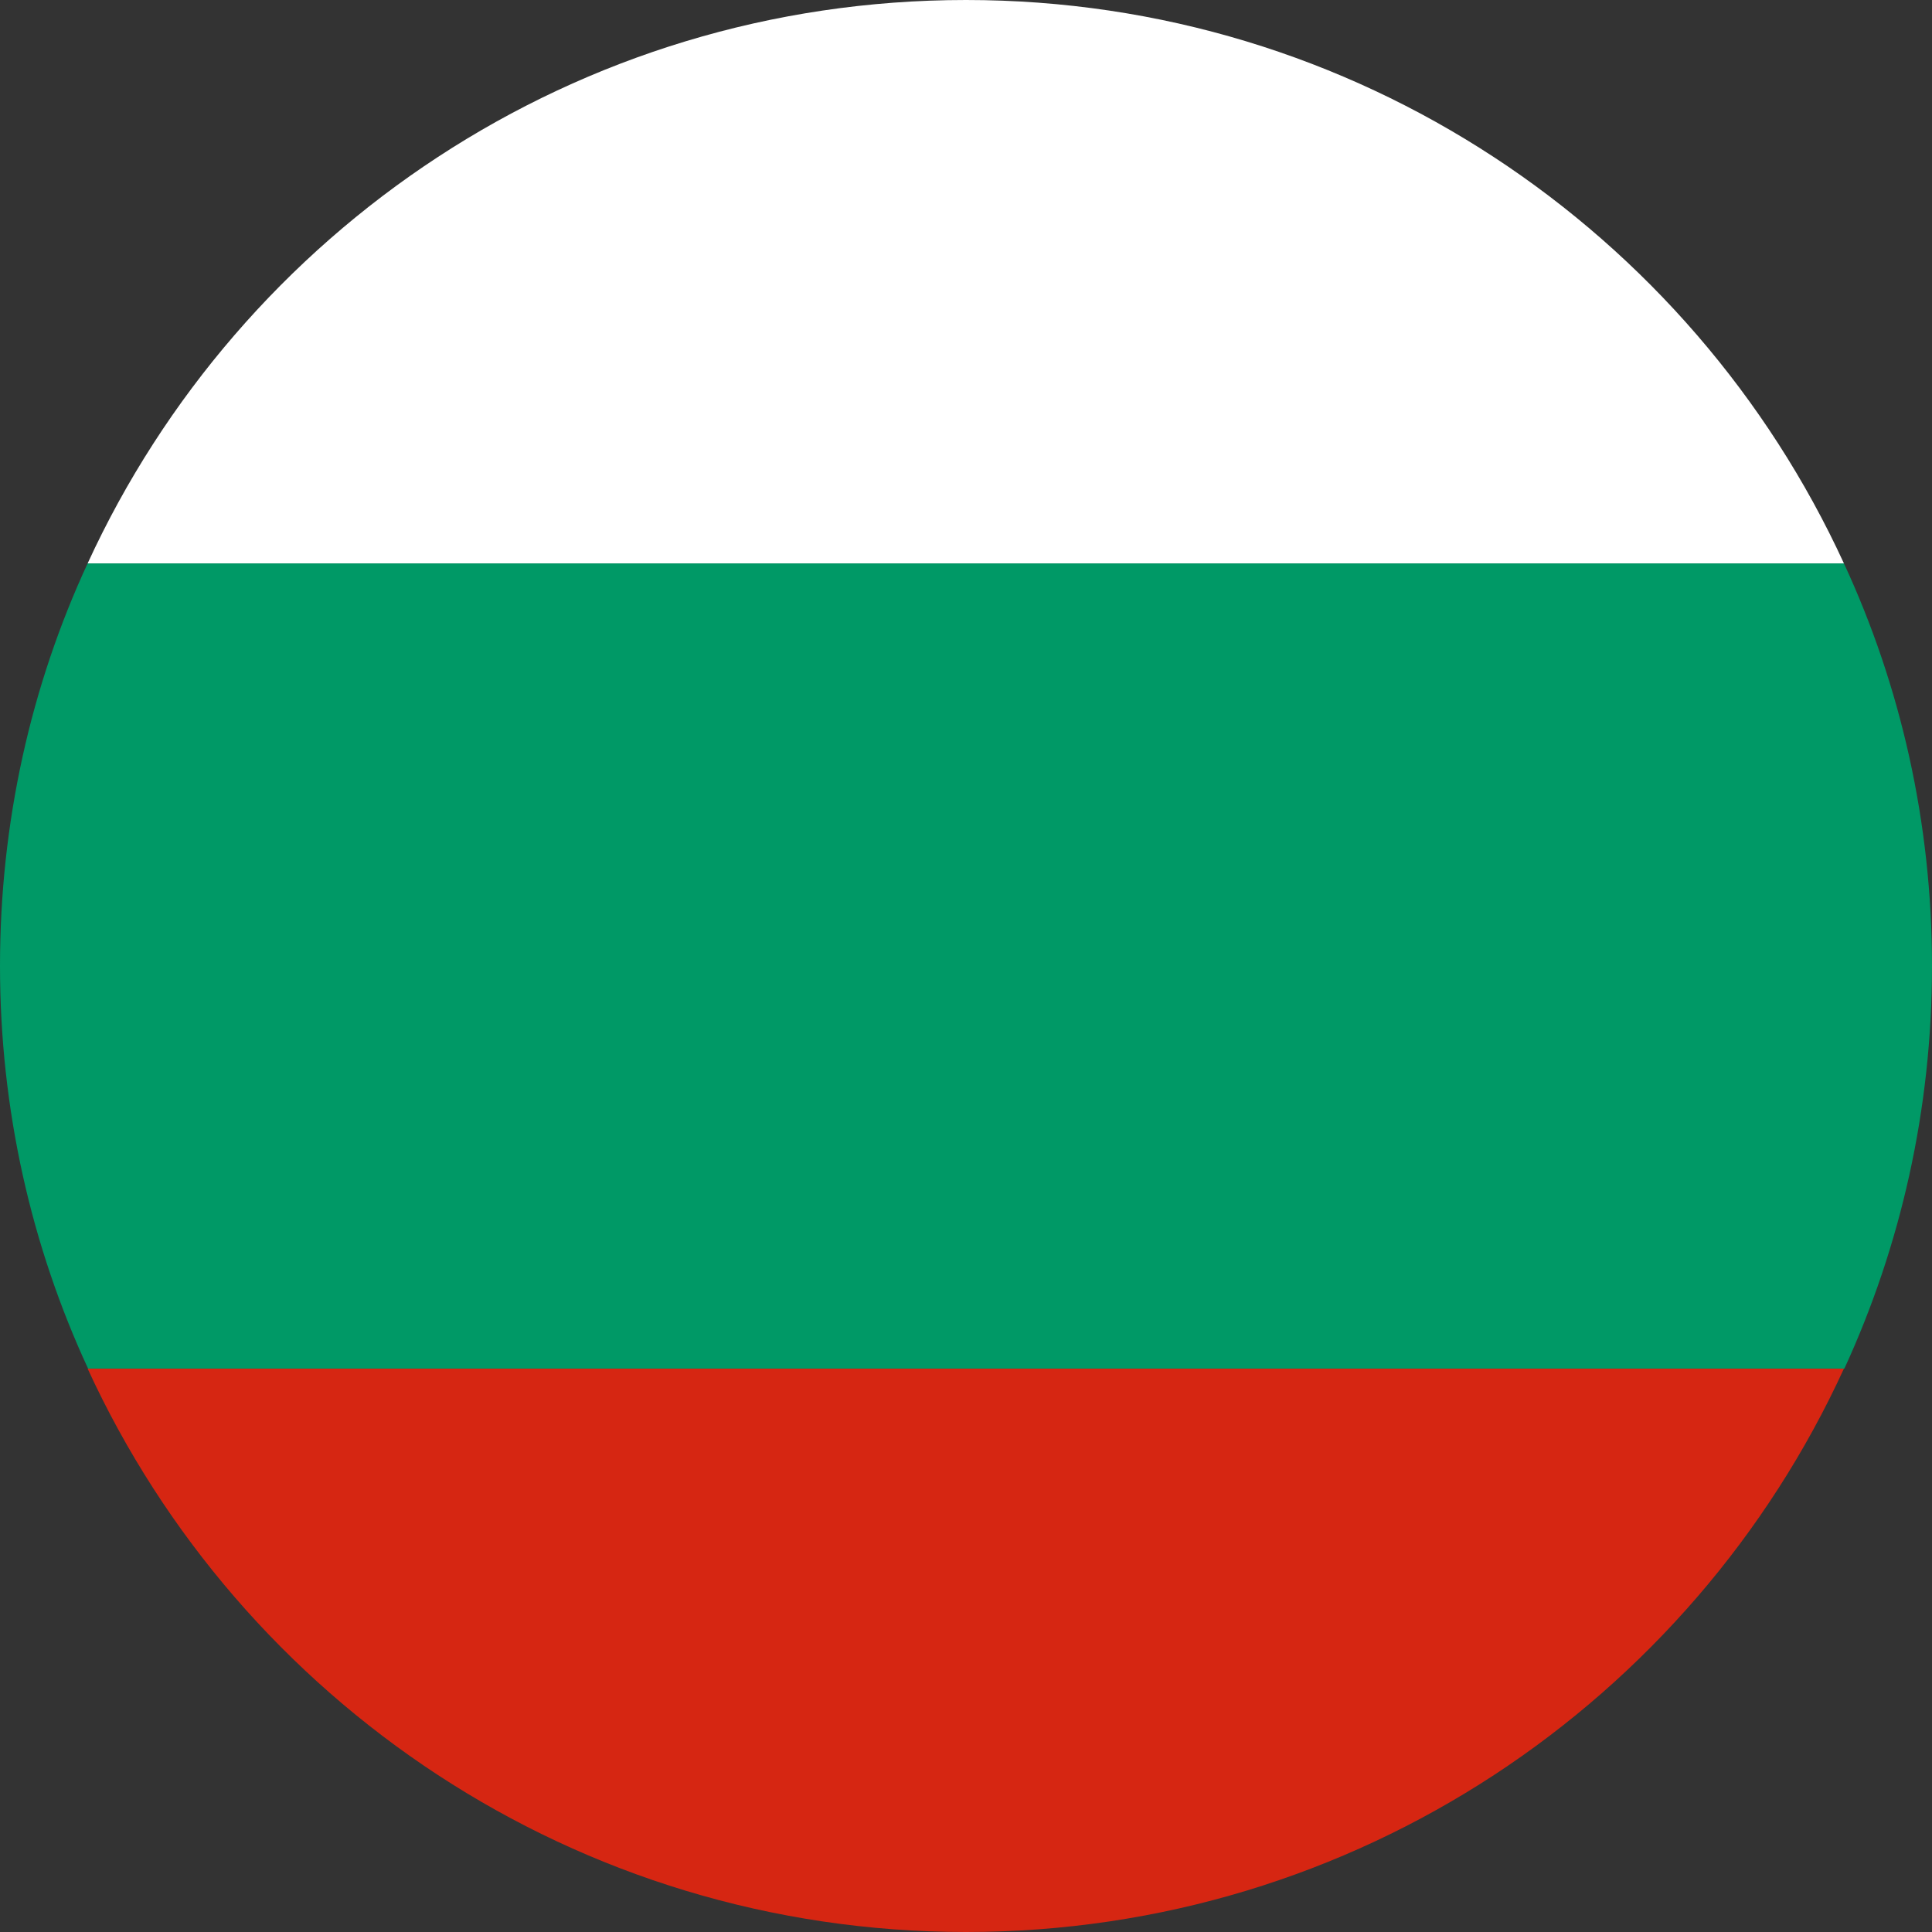
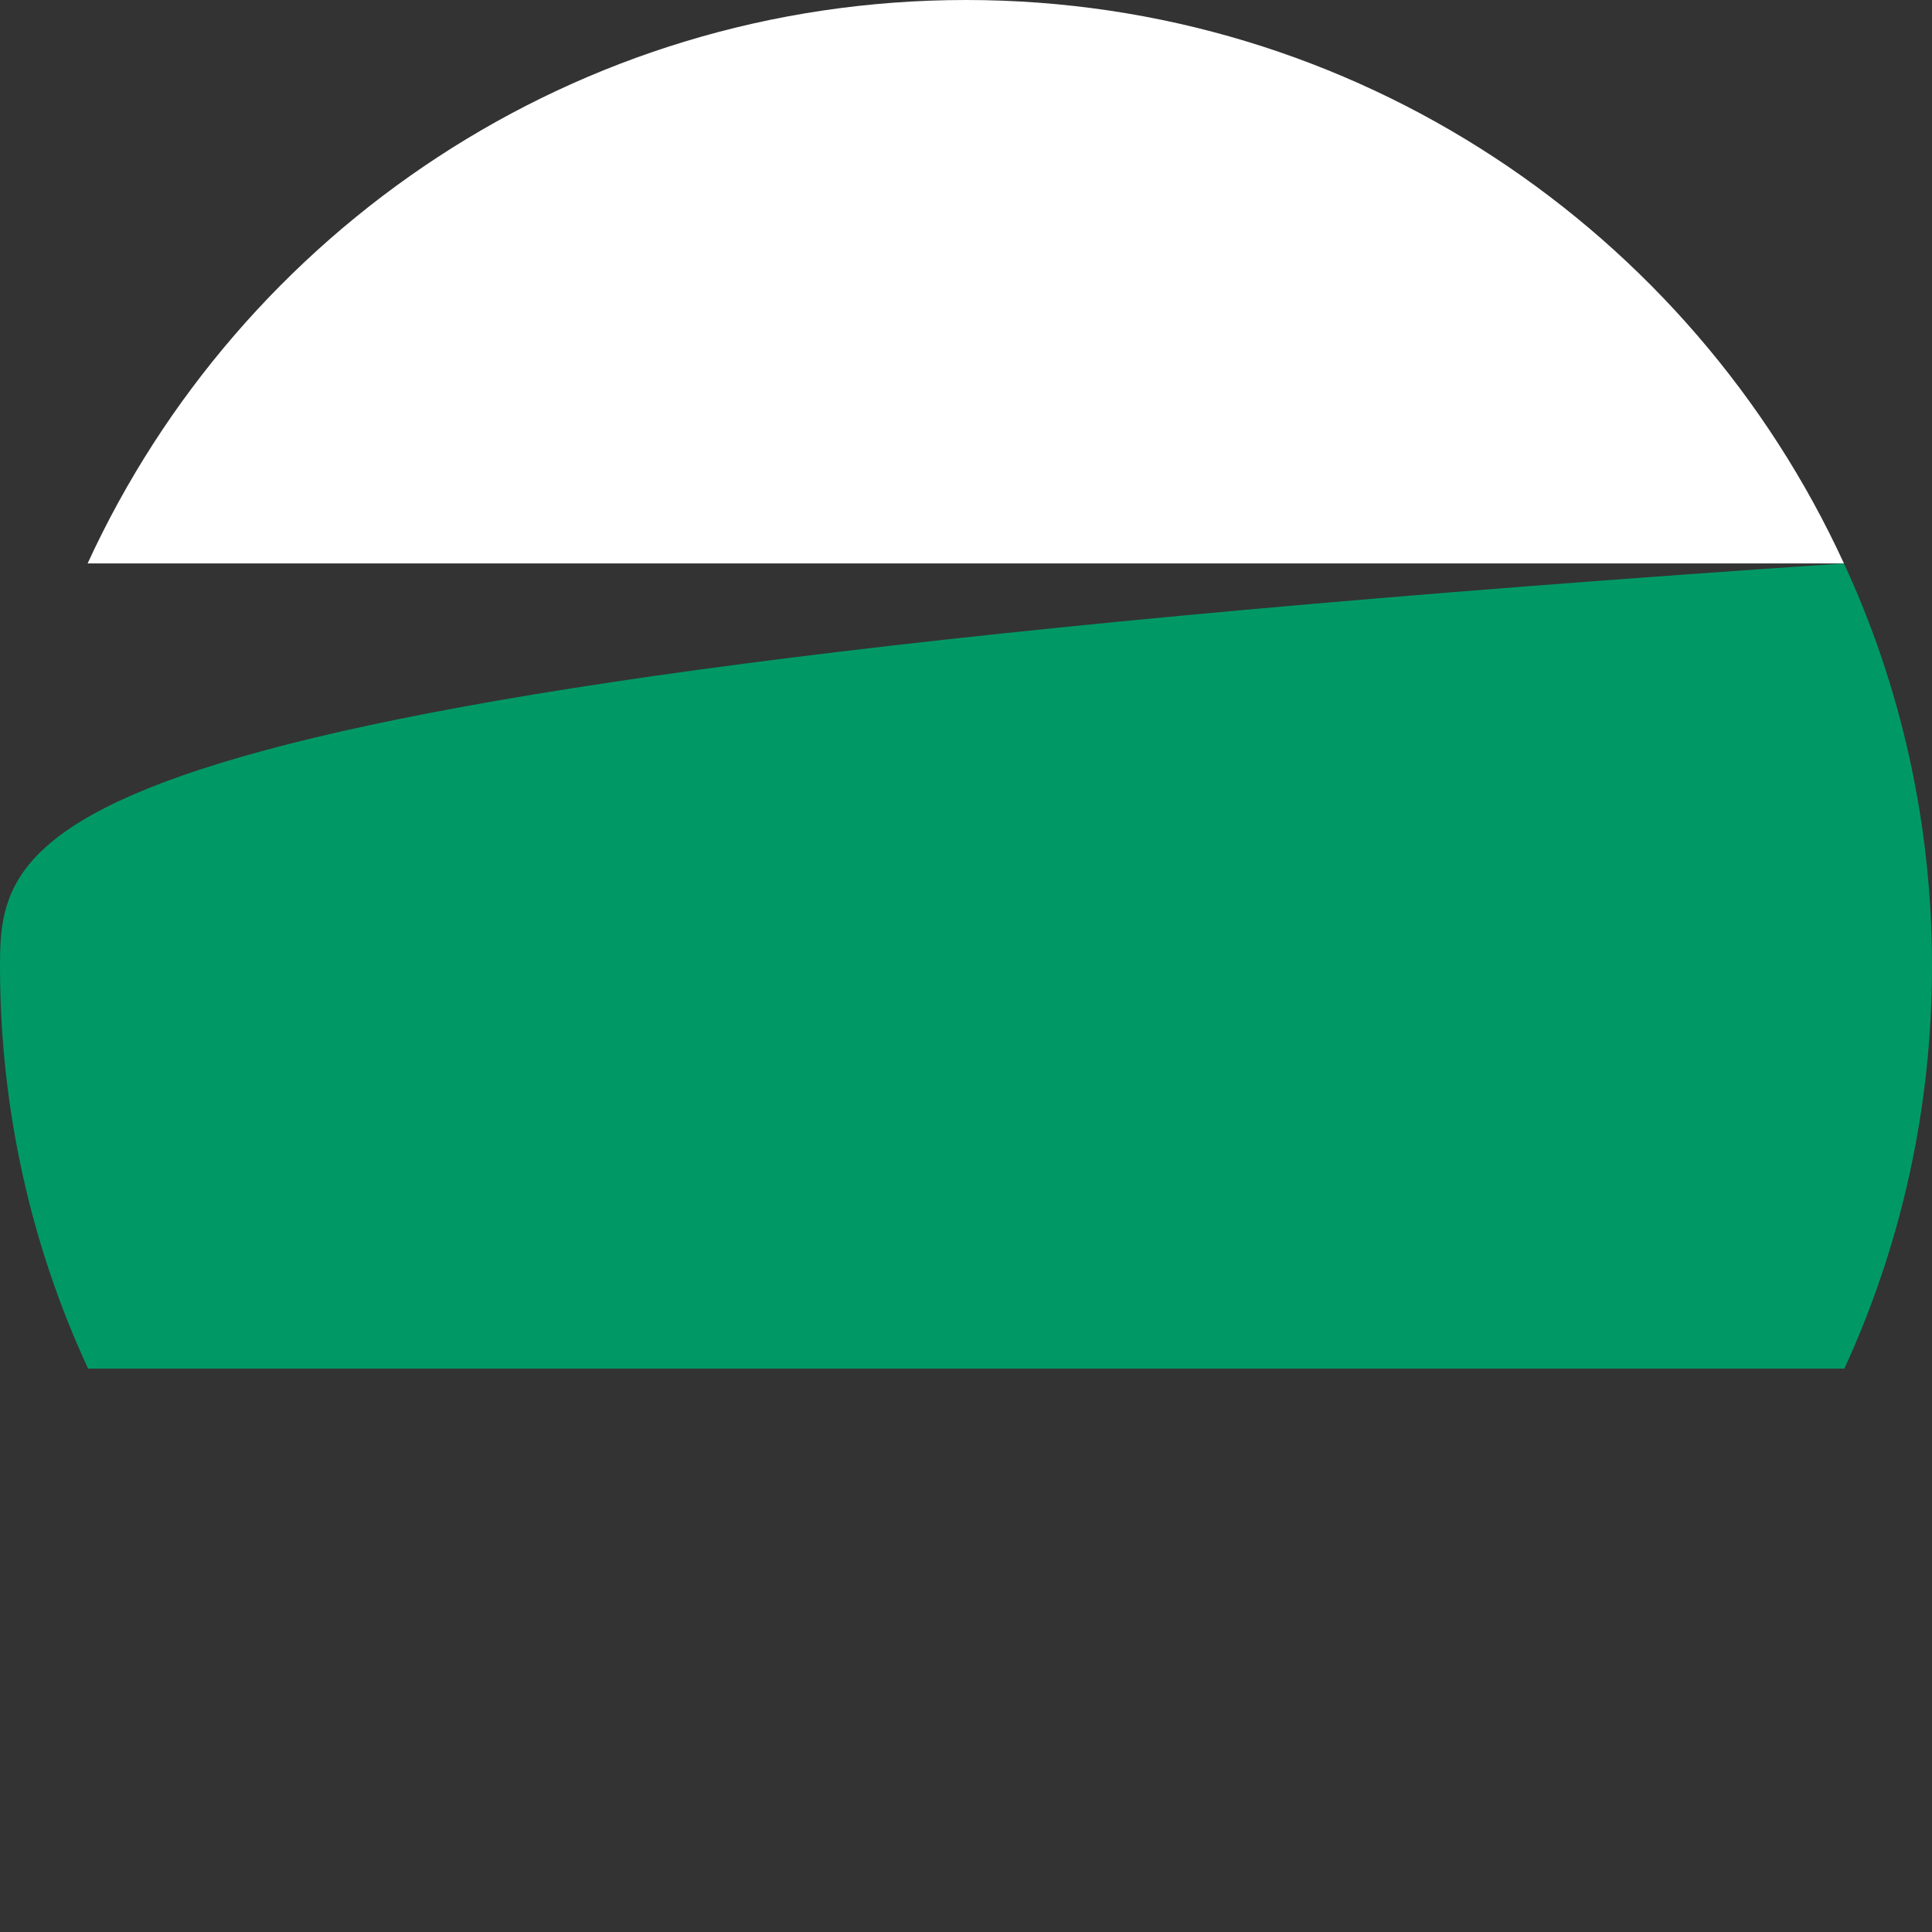
<svg xmlns="http://www.w3.org/2000/svg" version="1.1" id="Calque_1" x="0px" y="0px" viewBox="0 0 43 43" style="enable-background:new 0 0 43 43;" xml:space="preserve">
  <rect x="0" y="0" width="43" height="43" fill="#333333" stroke="none" />
  <style type="text/css">
	.st0{fill:#D62612;}
	.st1{fill:#FFFFFF;}
	.st2{fill:#009966;}
</style>
  <g>
-     <path class="st0" d="M21.5,43c8.68,0,16.15-5.14,19.54-12.54H1.95C5.35,37.86,12.82,43,21.5,43z" />
    <path class="st1" d="M21.5,0C12.82,0,5.35,5.14,1.95,12.54h39.09C37.64,5.14,30.17,0,21.5,0z" />
-     <path class="st2" d="M0,21.5c0,3.2,0.7,6.24,1.96,8.96h39.09C42.3,27.74,43,24.7,43,21.5s-0.7-6.24-1.96-8.96H1.95   C0.69,15.26,0,18.3,0,21.5z" />
+     <path class="st2" d="M0,21.5c0,3.2,0.7,6.24,1.96,8.96h39.09C42.3,27.74,43,24.7,43,21.5s-0.7-6.24-1.96-8.96C0.69,15.26,0,18.3,0,21.5z" />
  </g>
</svg>